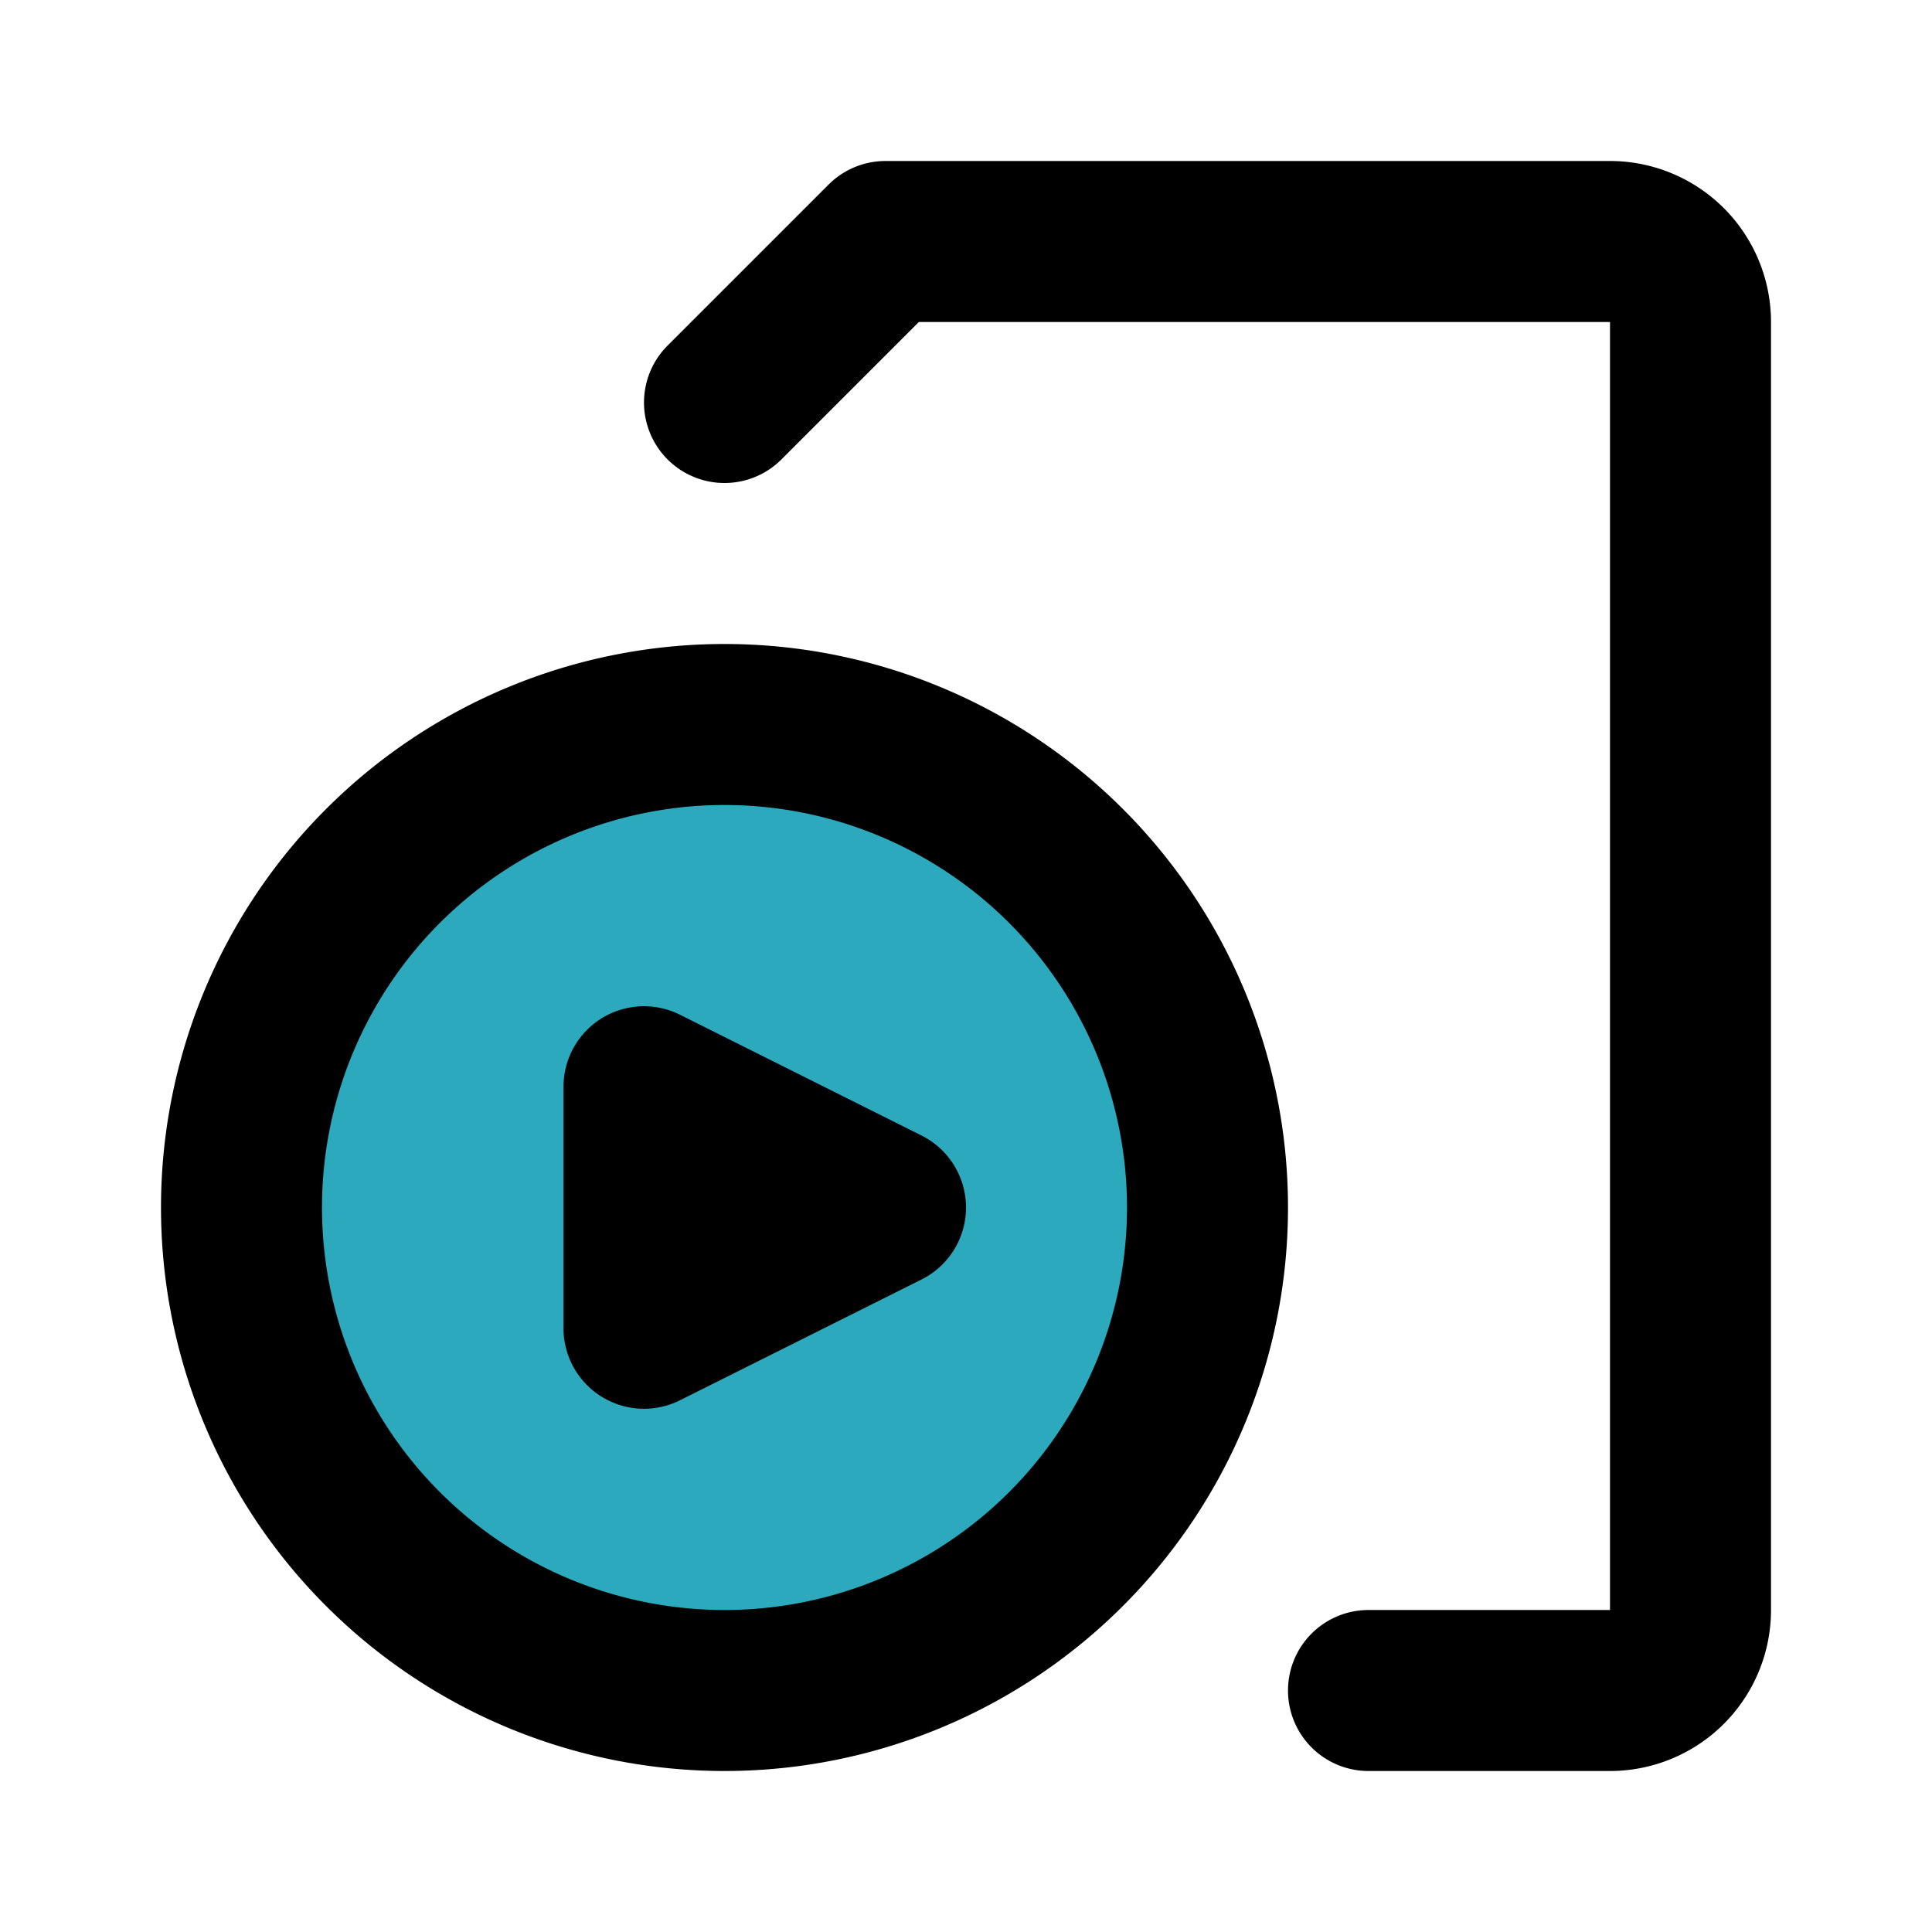
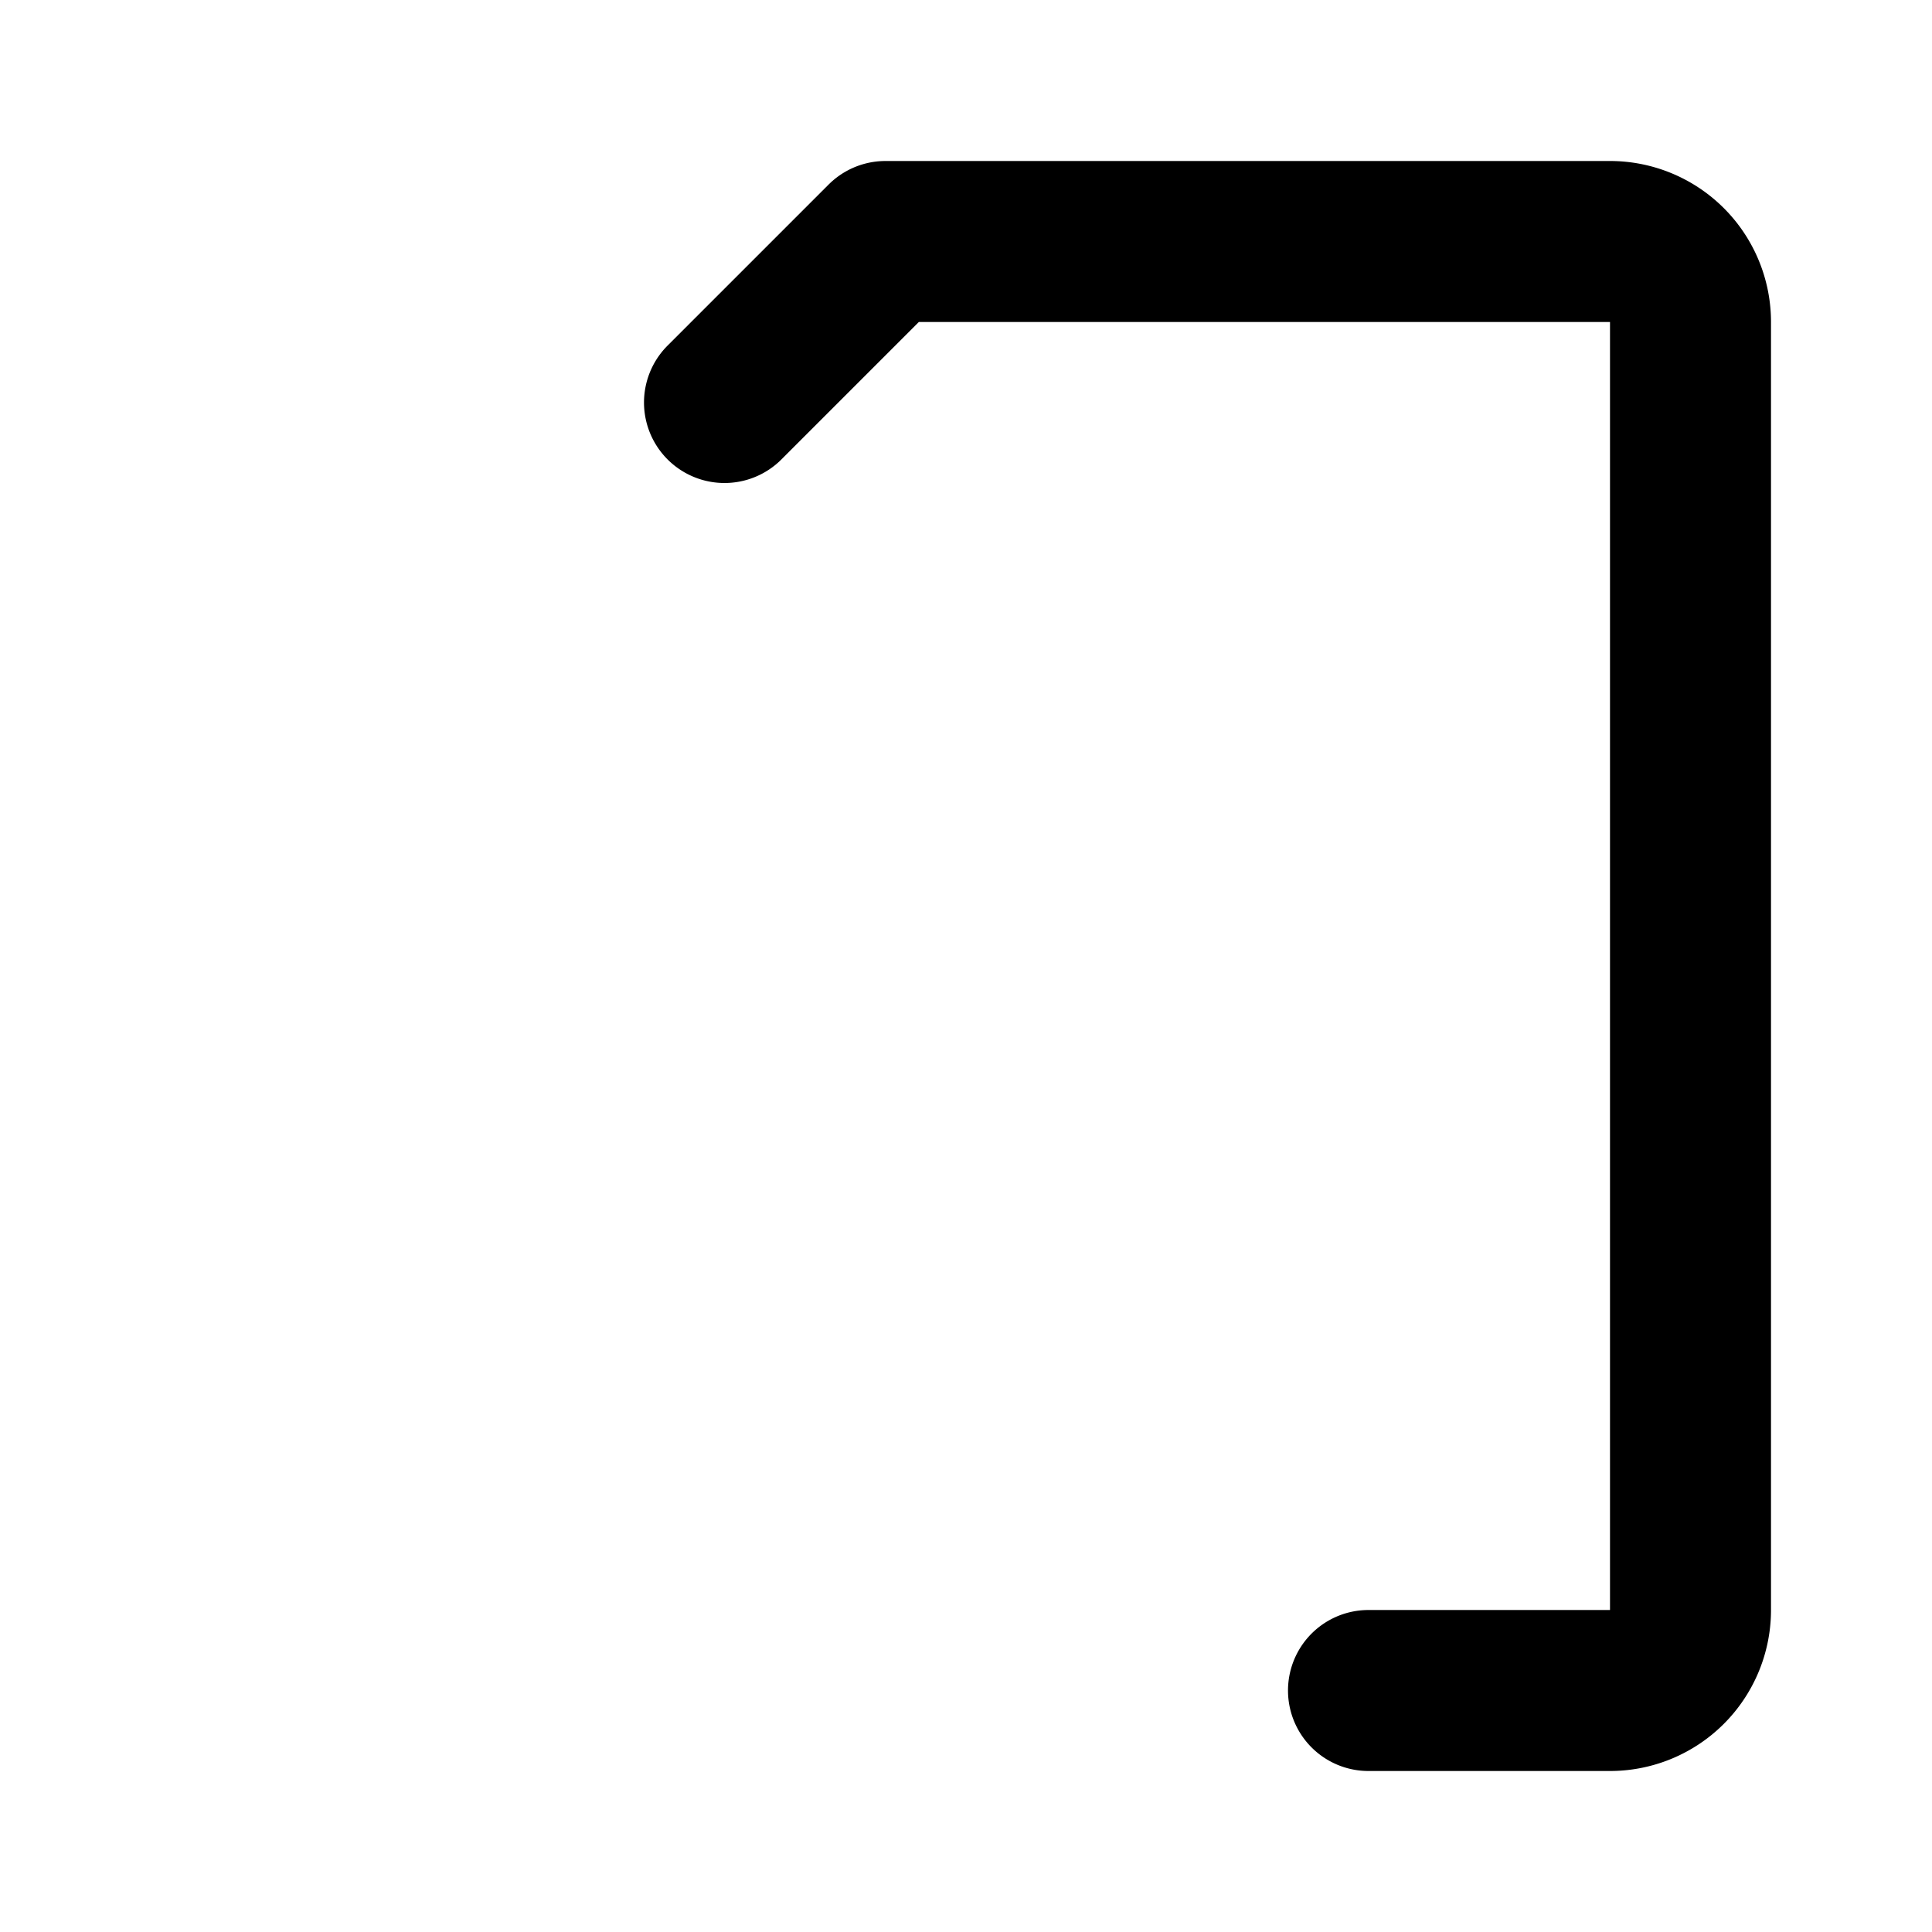
<svg xmlns="http://www.w3.org/2000/svg" fill="#000000" width="800px" height="800px" viewBox="0 0 24 24" id="file-video-player-4" data-name="Flat Line" class="icon flat-line">
-   <path id="secondary" d="M9,9a6,6,0,1,0,6,6A6,6,0,0,0,9,9ZM8,16.5v-3L11,15Z" style="fill: rgb(44, 169, 188); stroke-width: 2;" />
-   <path id="primary" d="M9,21a6,6,0,1,0-6-6A6,6,0,0,0,9,21Zm2-6L8,13.5v3Z" style="fill: none; stroke: rgb(0, 0, 0); stroke-linecap: round; stroke-linejoin: round; stroke-width: 2;" />
  <path id="primary-2" data-name="primary" d="M9,5l2-2h9a1,1,0,0,1,1,1V20a1,1,0,0,1-1,1H17" style="fill: none; stroke: rgb(0, 0, 0); stroke-linecap: round; stroke-linejoin: round; stroke-width: 2;" />
</svg>